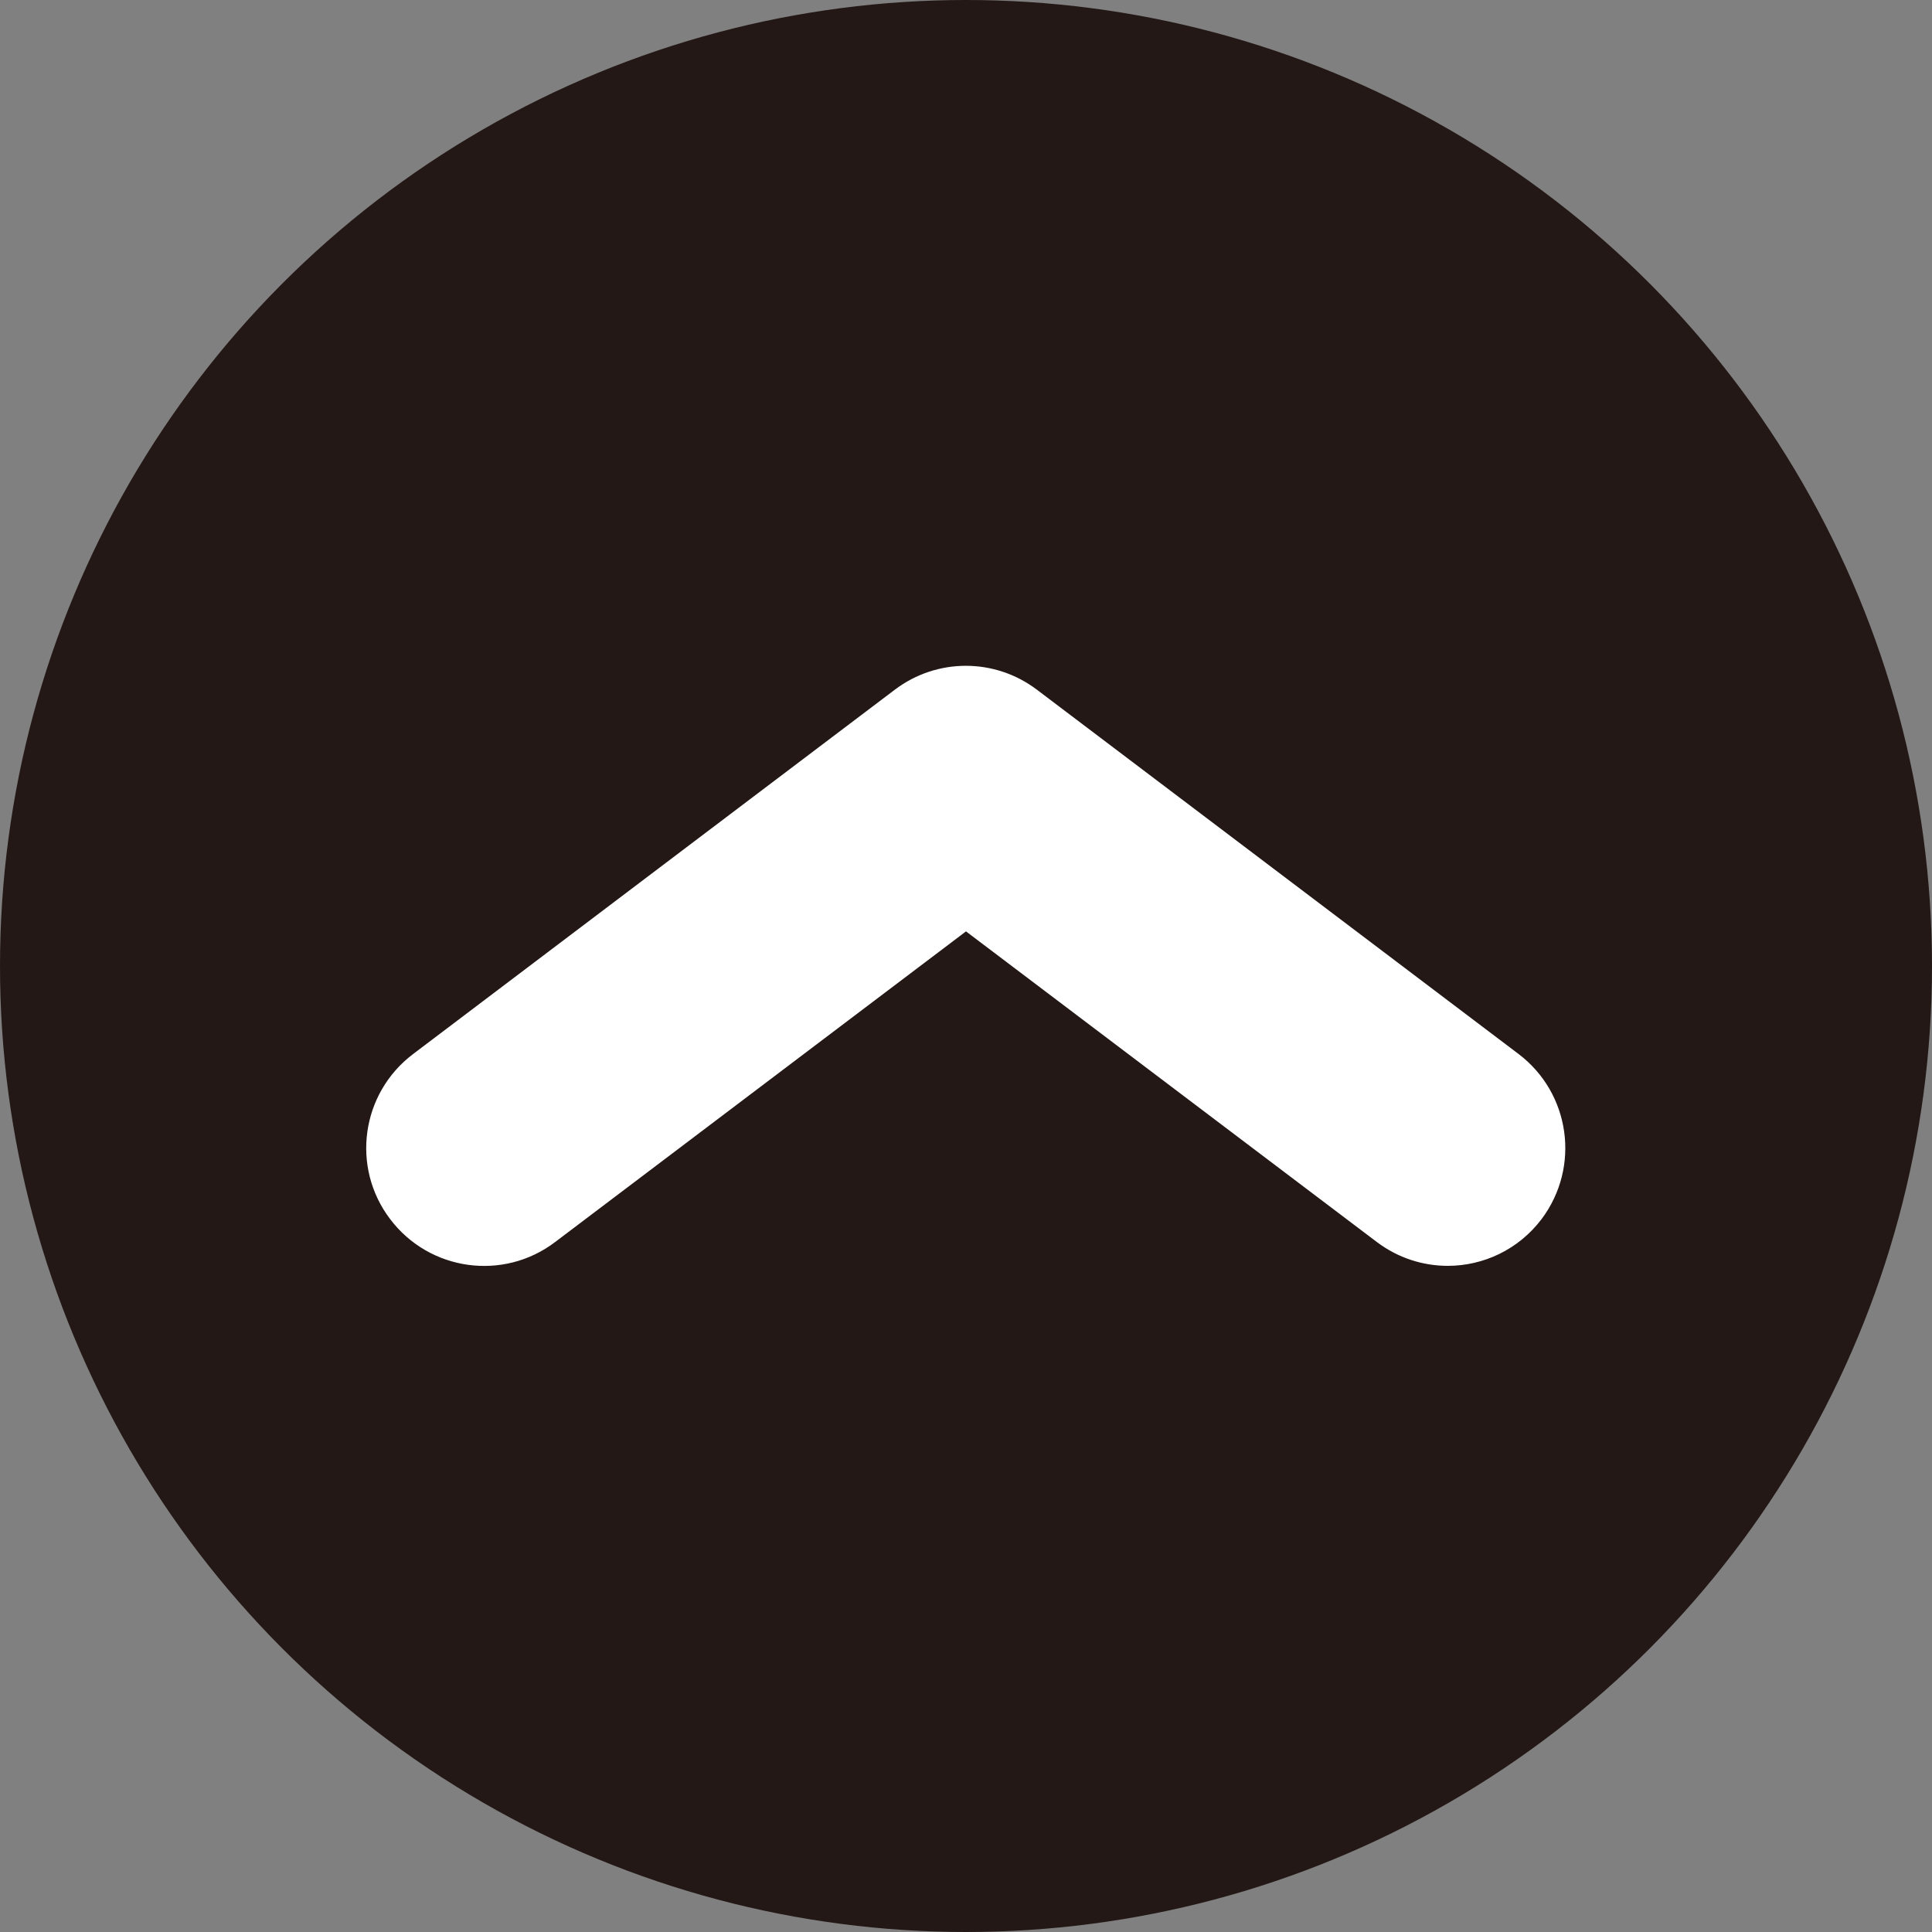
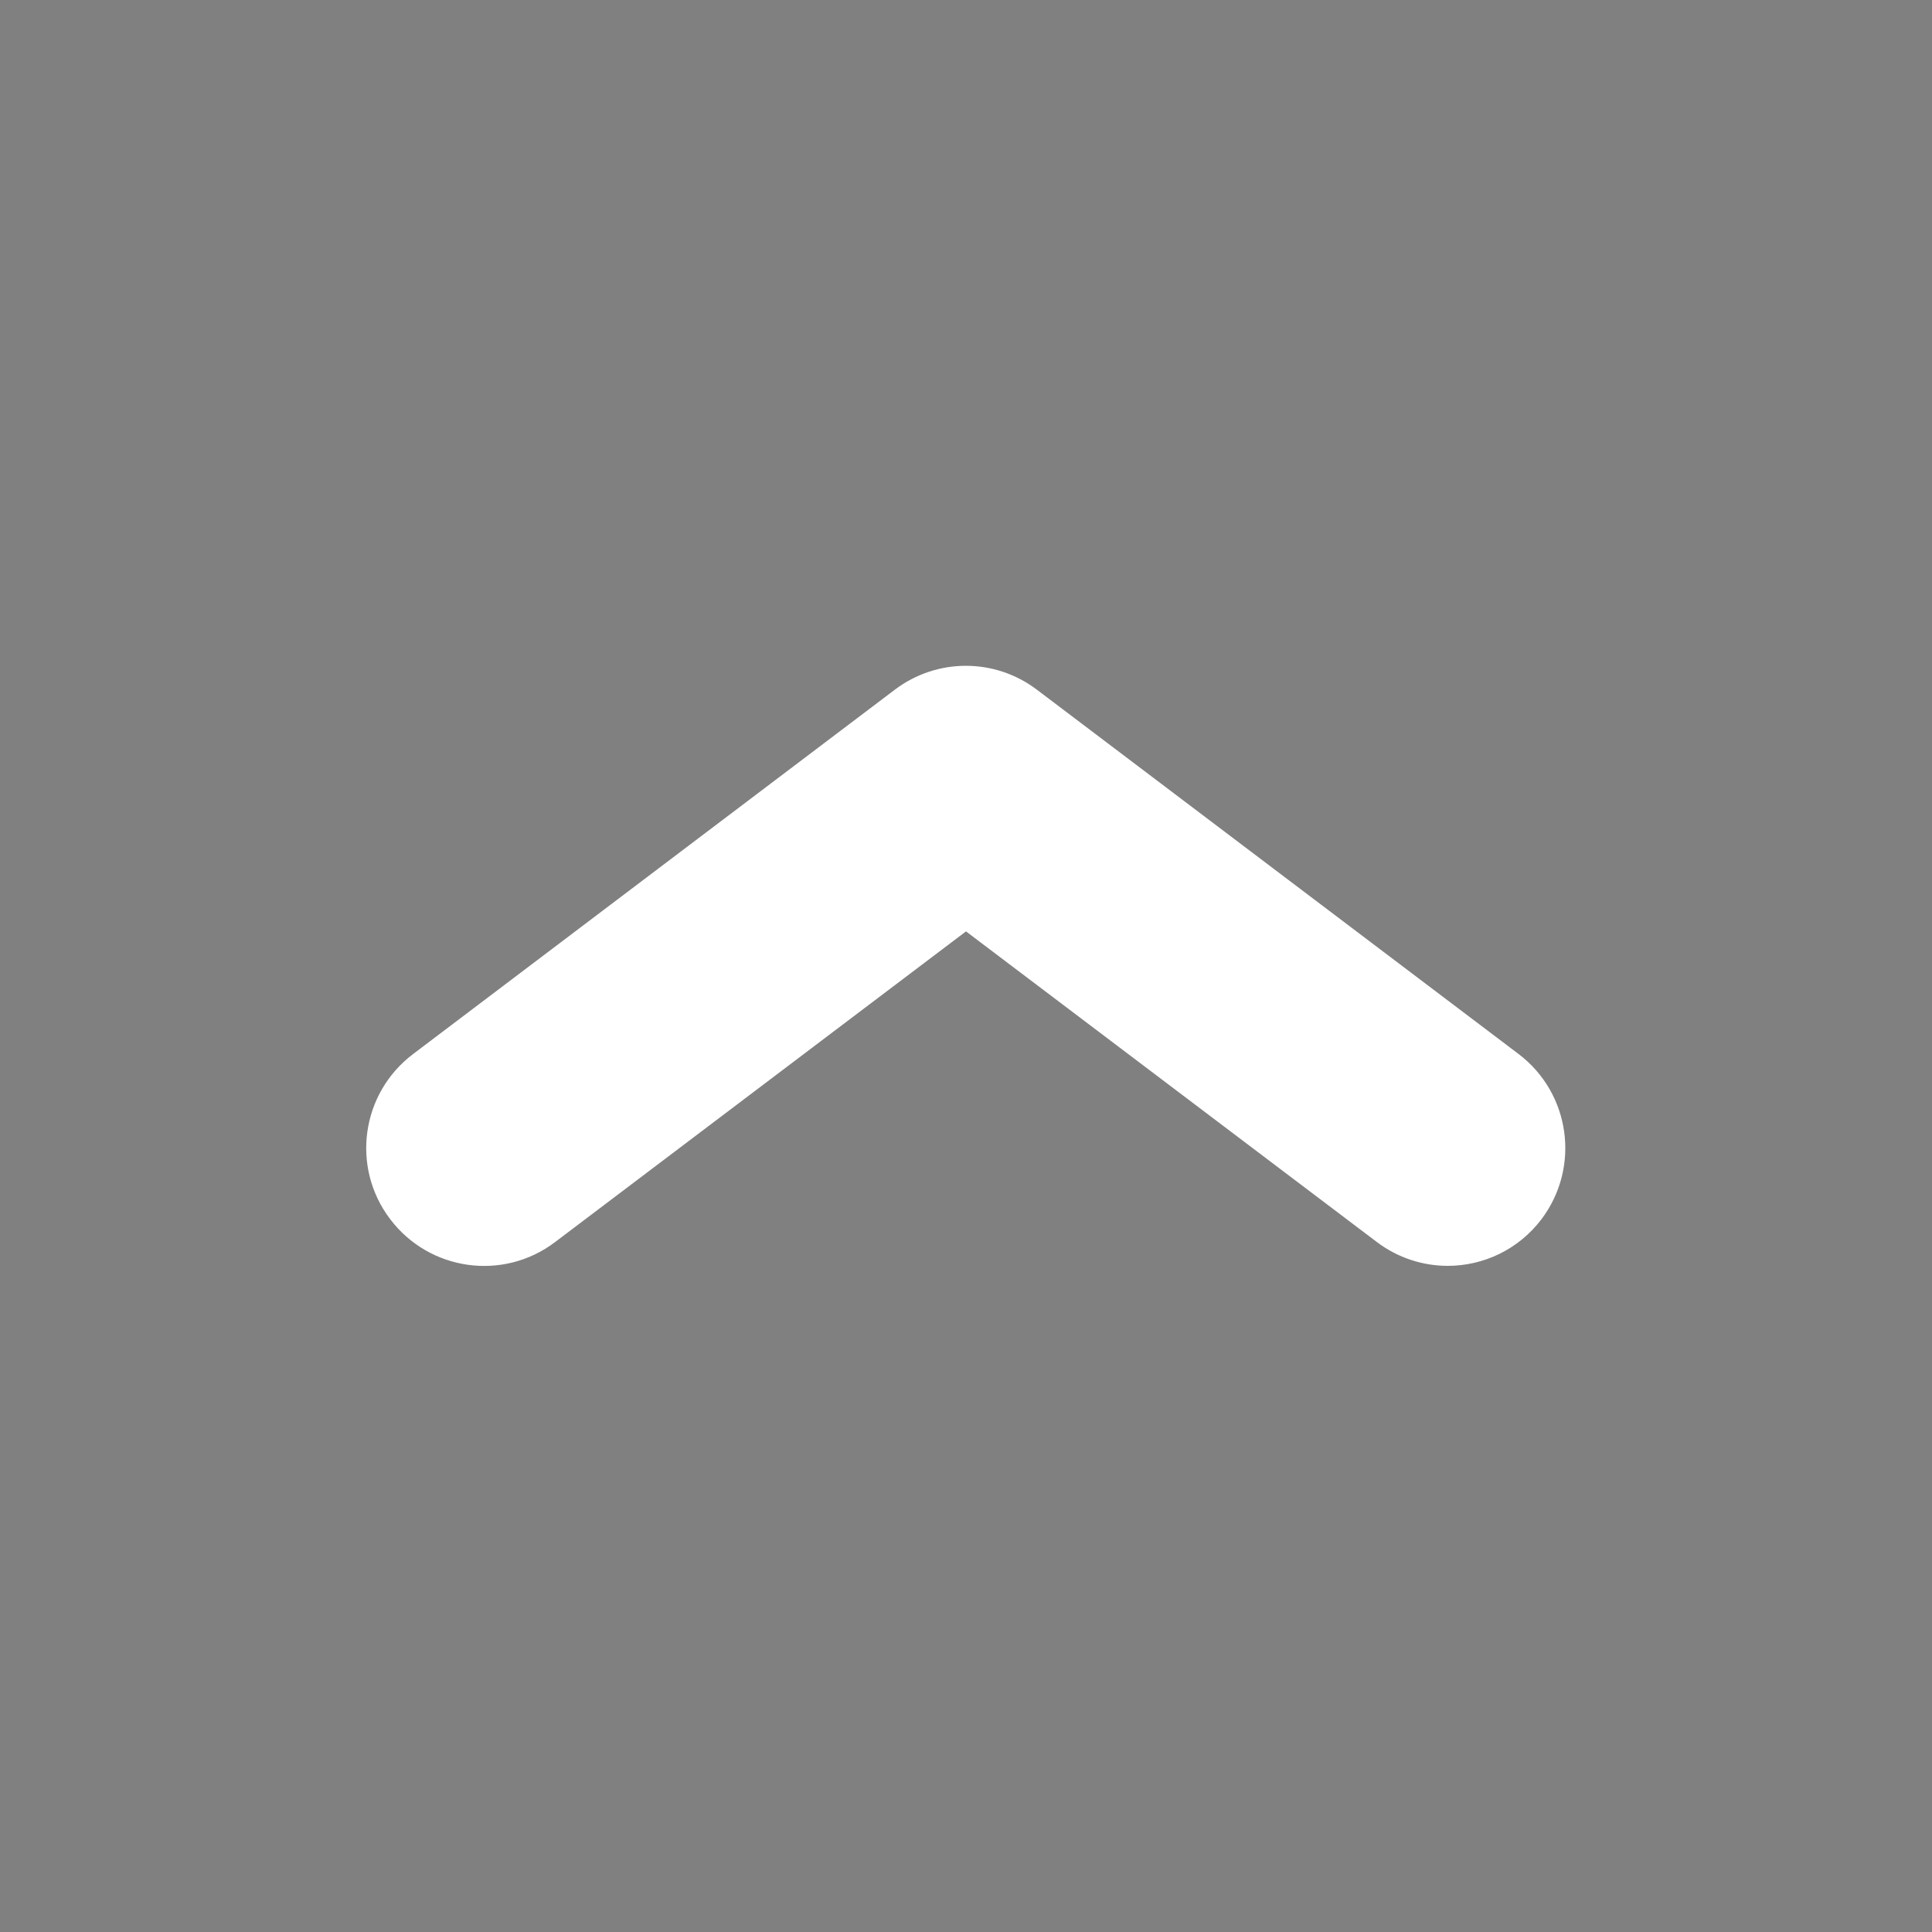
<svg xmlns="http://www.w3.org/2000/svg" id="b" viewBox="0 0 69.78 69.78">
  <rect x="0" y="0" width="69.78" height="69.78" fill="#808080" stroke="none" />
  <defs>
    <style>.d{fill:#fff;}.e{fill:#231815;}</style>
  </defs>
  <g id="c">
    <g>
-       <circle class="e" cx="34.89" cy="34.89" r="34.89" />
      <path class="d" d="M52.29,45.72c-.89,0-1.79-.28-2.56-.86l-14.84-11.22-14.84,11.22c-1.87,1.42-4.54,1.05-5.96-.83-1.42-1.87-1.05-4.54,.83-5.96l17.4-13.16c1.52-1.15,3.61-1.15,5.13,0l17.4,13.16c1.87,1.42,2.24,4.08,.83,5.96-.84,1.11-2.11,1.69-3.39,1.69Z" />
    </g>
  </g>
</svg>